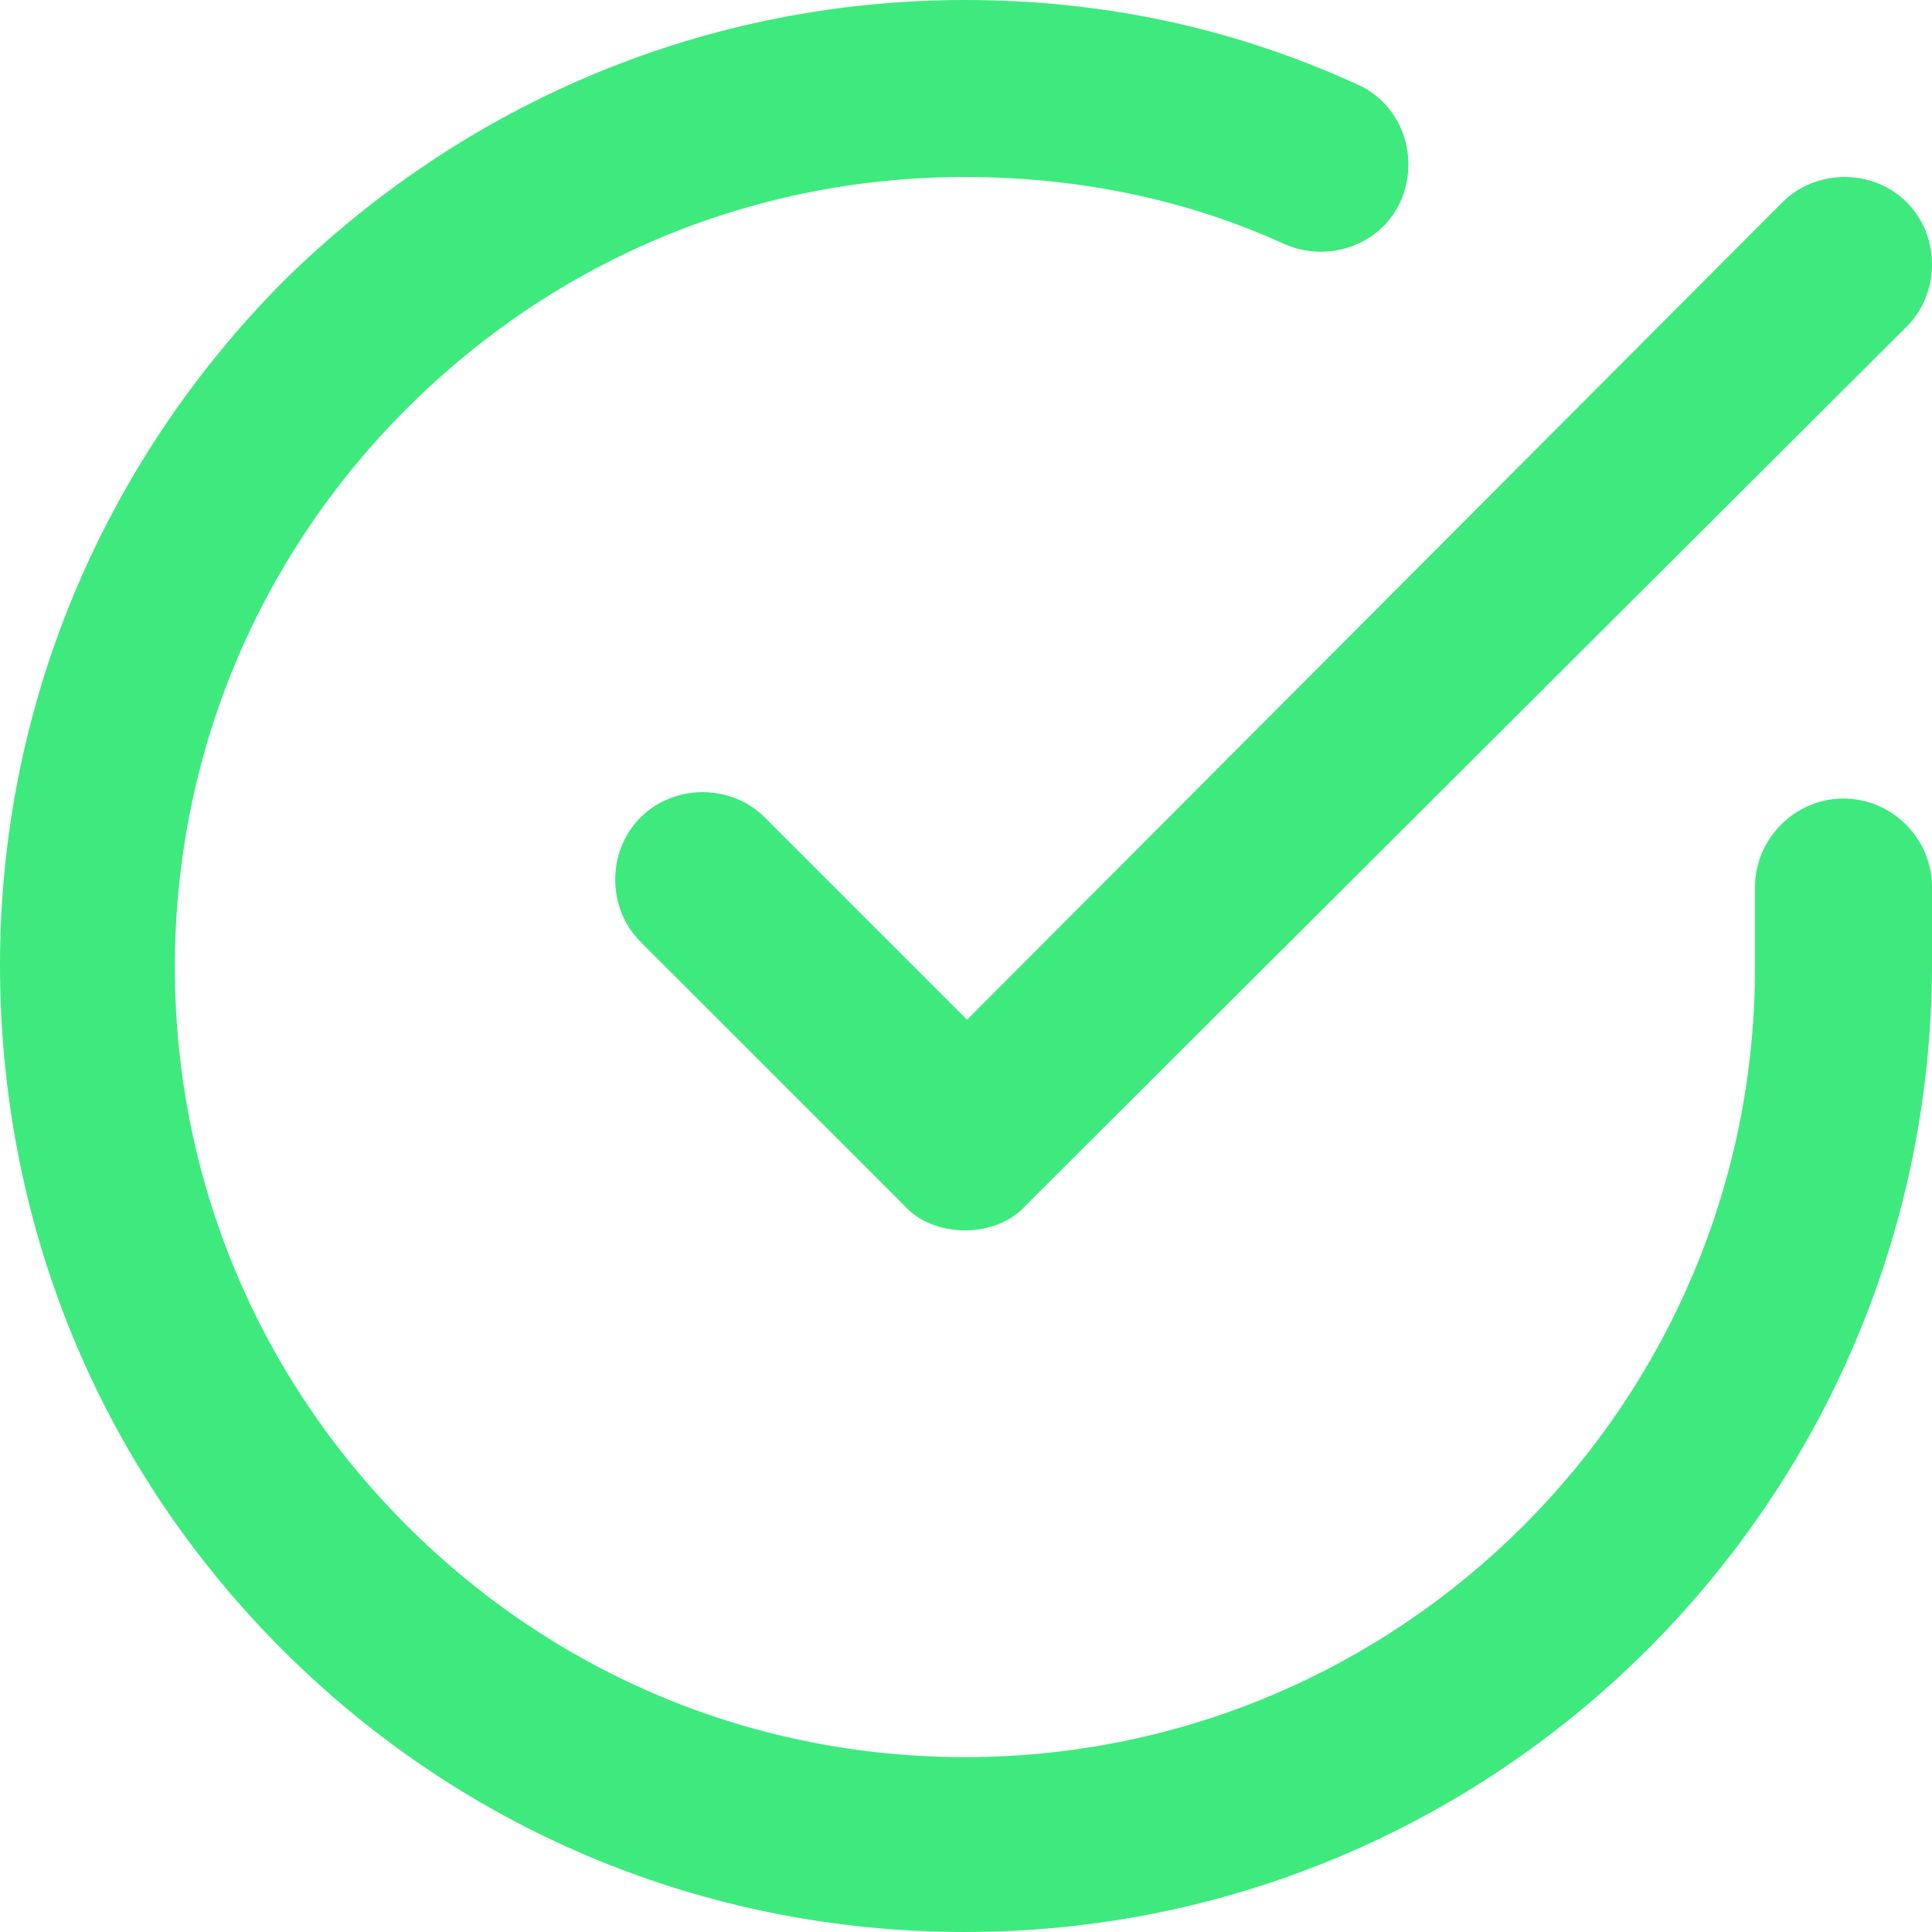
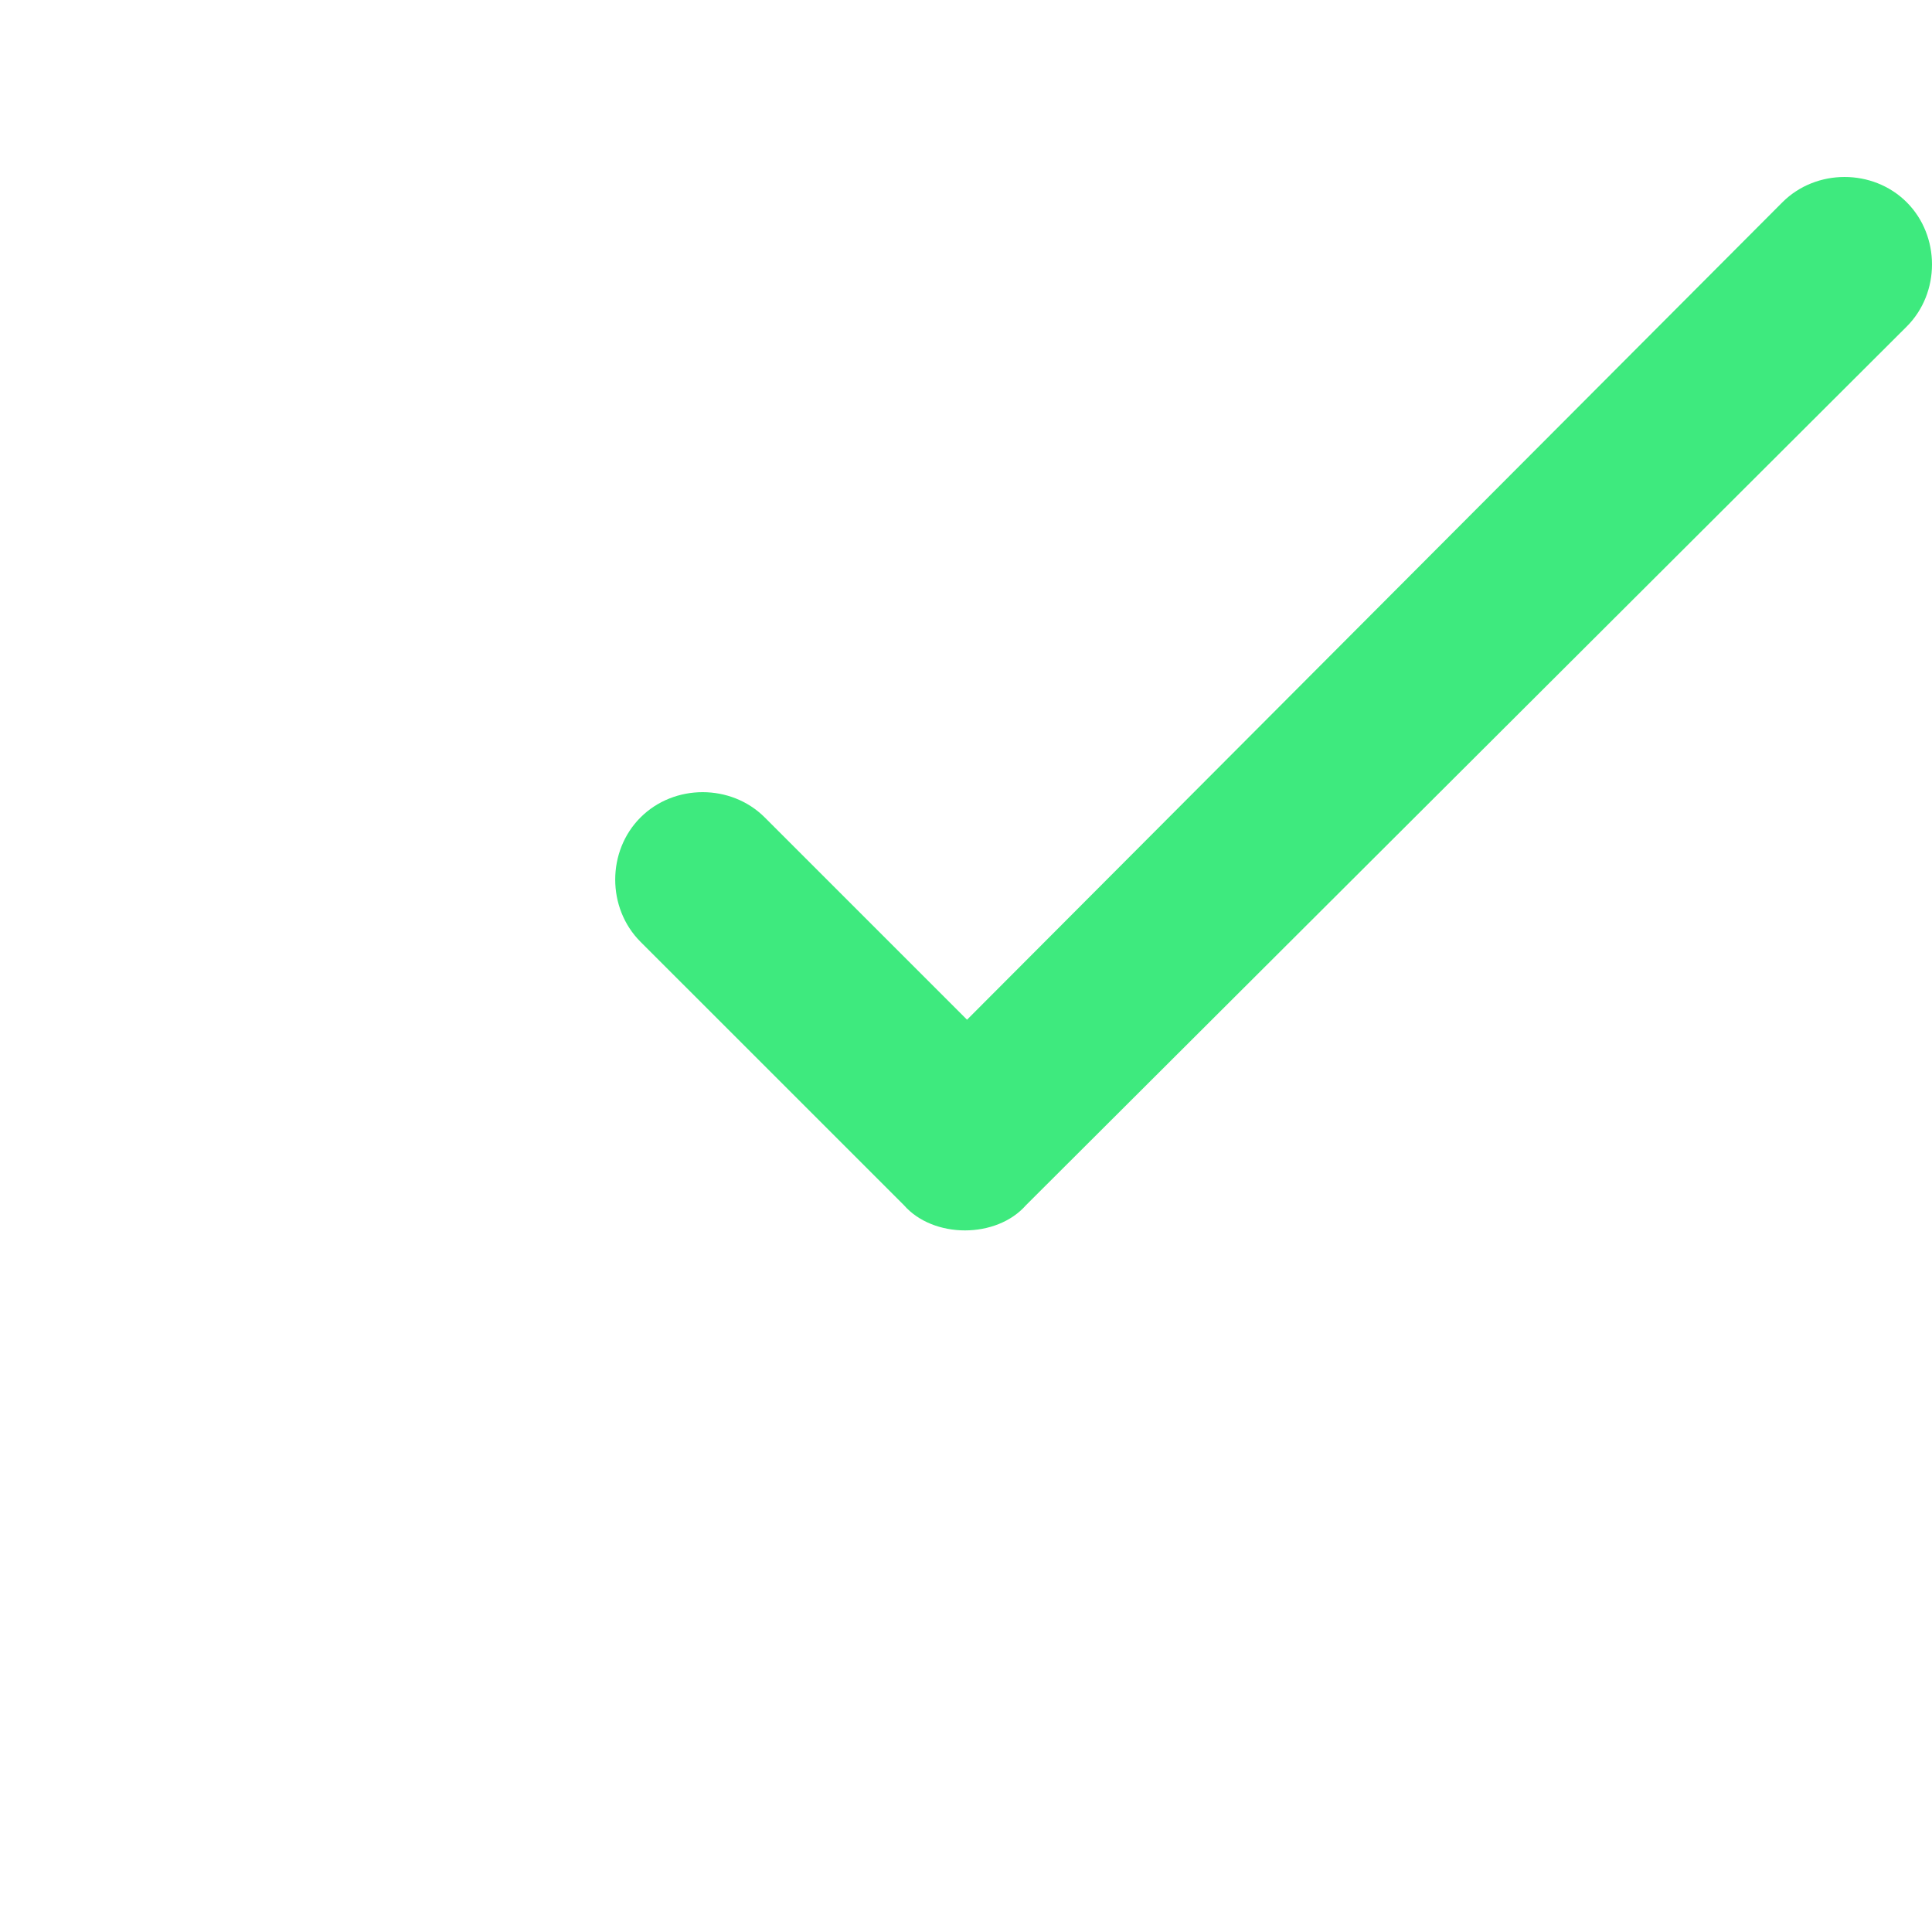
<svg xmlns="http://www.w3.org/2000/svg" width="41px" height="41px" viewBox="0 0 41 41">
  <title>35BBBB19-1AAE-43F7-8F30-A0EF1A8C189B</title>
  <g id="Page-1" stroke="none" stroke-width="1" fill="none" fill-rule="evenodd">
    <g id="partnership-program" transform="translate(-583, -1607)" fill="#3EEA7E" fill-rule="nonzero">
      <g id="Group-12" transform="translate(550, 1569)">
        <g id="noun-check-4140595" transform="translate(33, 38)">
-           <path d="M20.477,41 C14.978,41 9.836,38.854 5.991,35.008 C2.101,31.118 0,25.977 0,20.477 C0,15.023 2.146,9.881 5.991,5.991 C9.881,2.146 15.023,0 20.477,0 C23.384,0 26.156,0.581 28.794,1.788 C29.733,2.191 30.135,3.308 29.733,4.247 C29.33,5.187 28.213,5.589 27.274,5.187 C25.128,4.203 22.803,3.756 20.477,3.756 C16.006,3.756 11.804,5.499 8.629,8.674 C5.454,11.849 3.711,16.051 3.711,20.522 C3.711,24.994 5.454,29.196 8.629,32.371 C11.804,35.545 16.006,37.289 20.477,37.289 C29.733,37.289 37.244,29.778 37.244,20.522 L37.244,18.823 C37.244,17.795 38.094,16.946 39.122,16.946 C40.15,16.946 41,17.795 41,18.823 L41,20.522 C40.955,31.834 31.789,41 20.477,41 L20.477,41 Z" id="Path" />
          <path d="M20.477,26.111 C19.986,26.111 19.494,25.932 19.181,25.574 L13.592,19.986 C12.877,19.27 12.877,18.063 13.592,17.348 C14.308,16.632 15.515,16.632 16.23,17.348 L20.522,21.64 L37.826,4.292 C38.541,3.577 39.748,3.577 40.463,4.292 C41.179,5.008 41.179,6.215 40.463,6.93 L21.774,25.575 C21.461,25.932 20.97,26.111 20.478,26.111 L20.477,26.111 Z" id="Path" />
        </g>
      </g>
    </g>
  </g>
</svg>